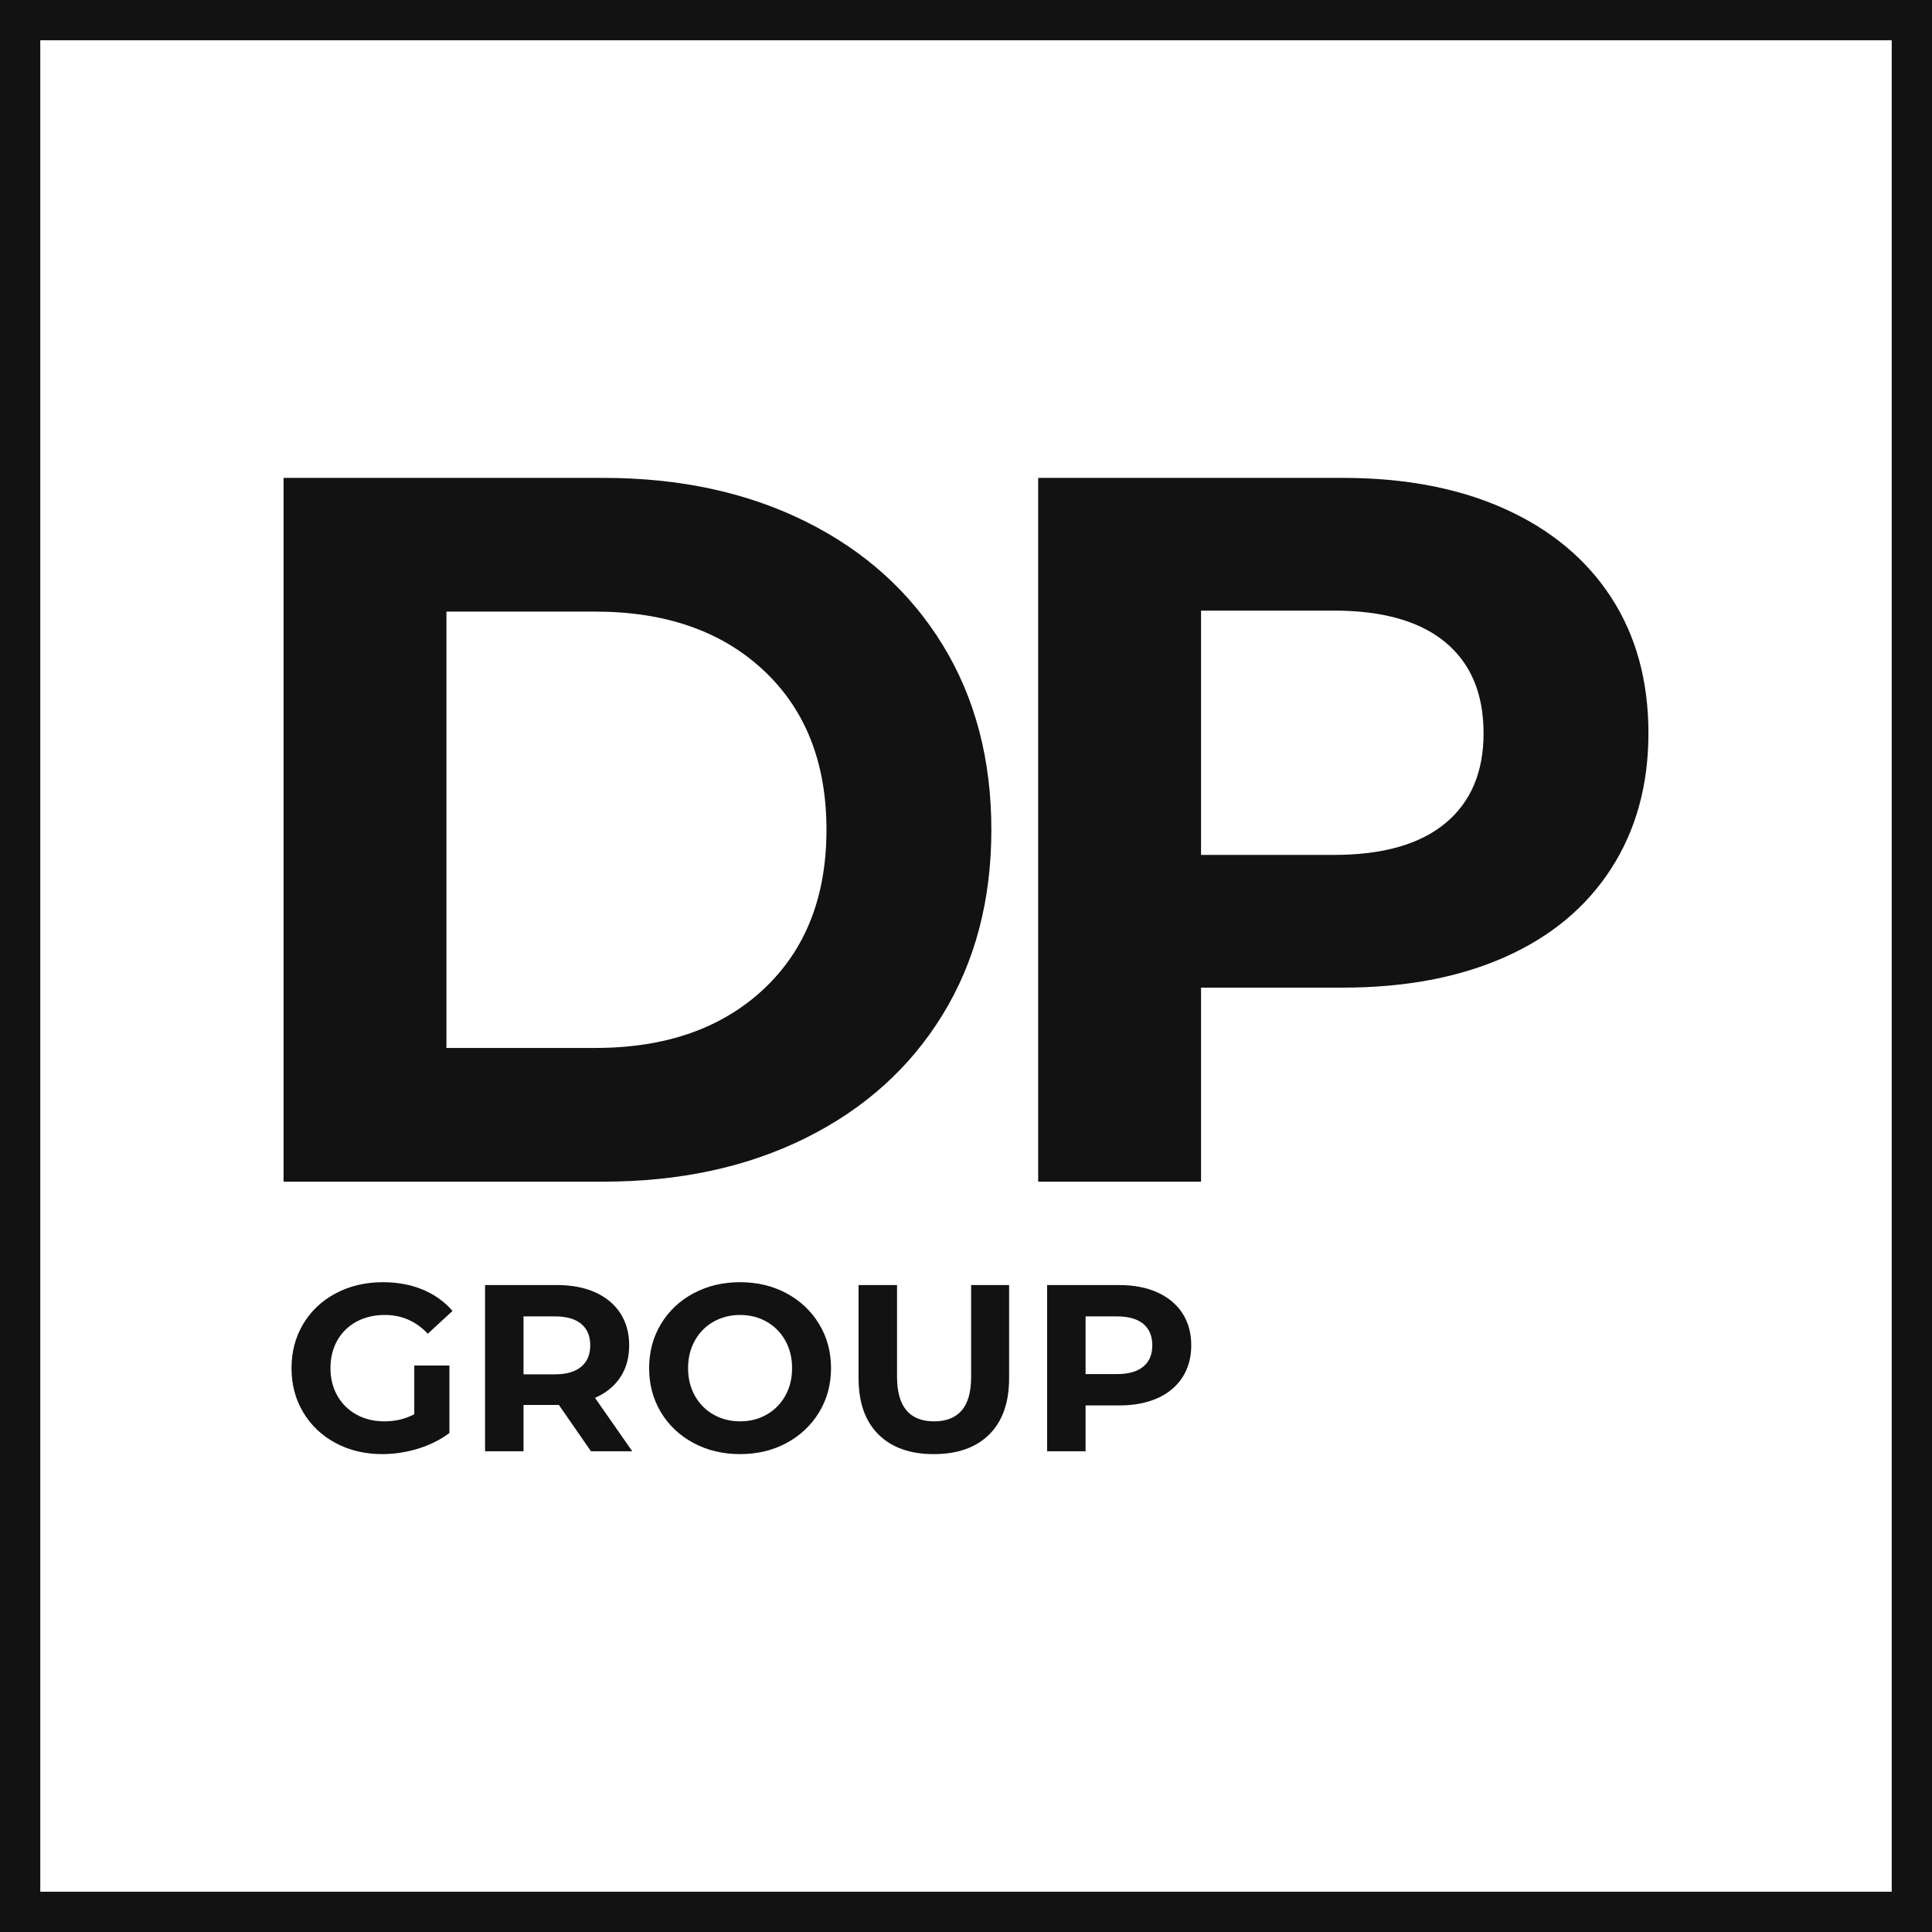
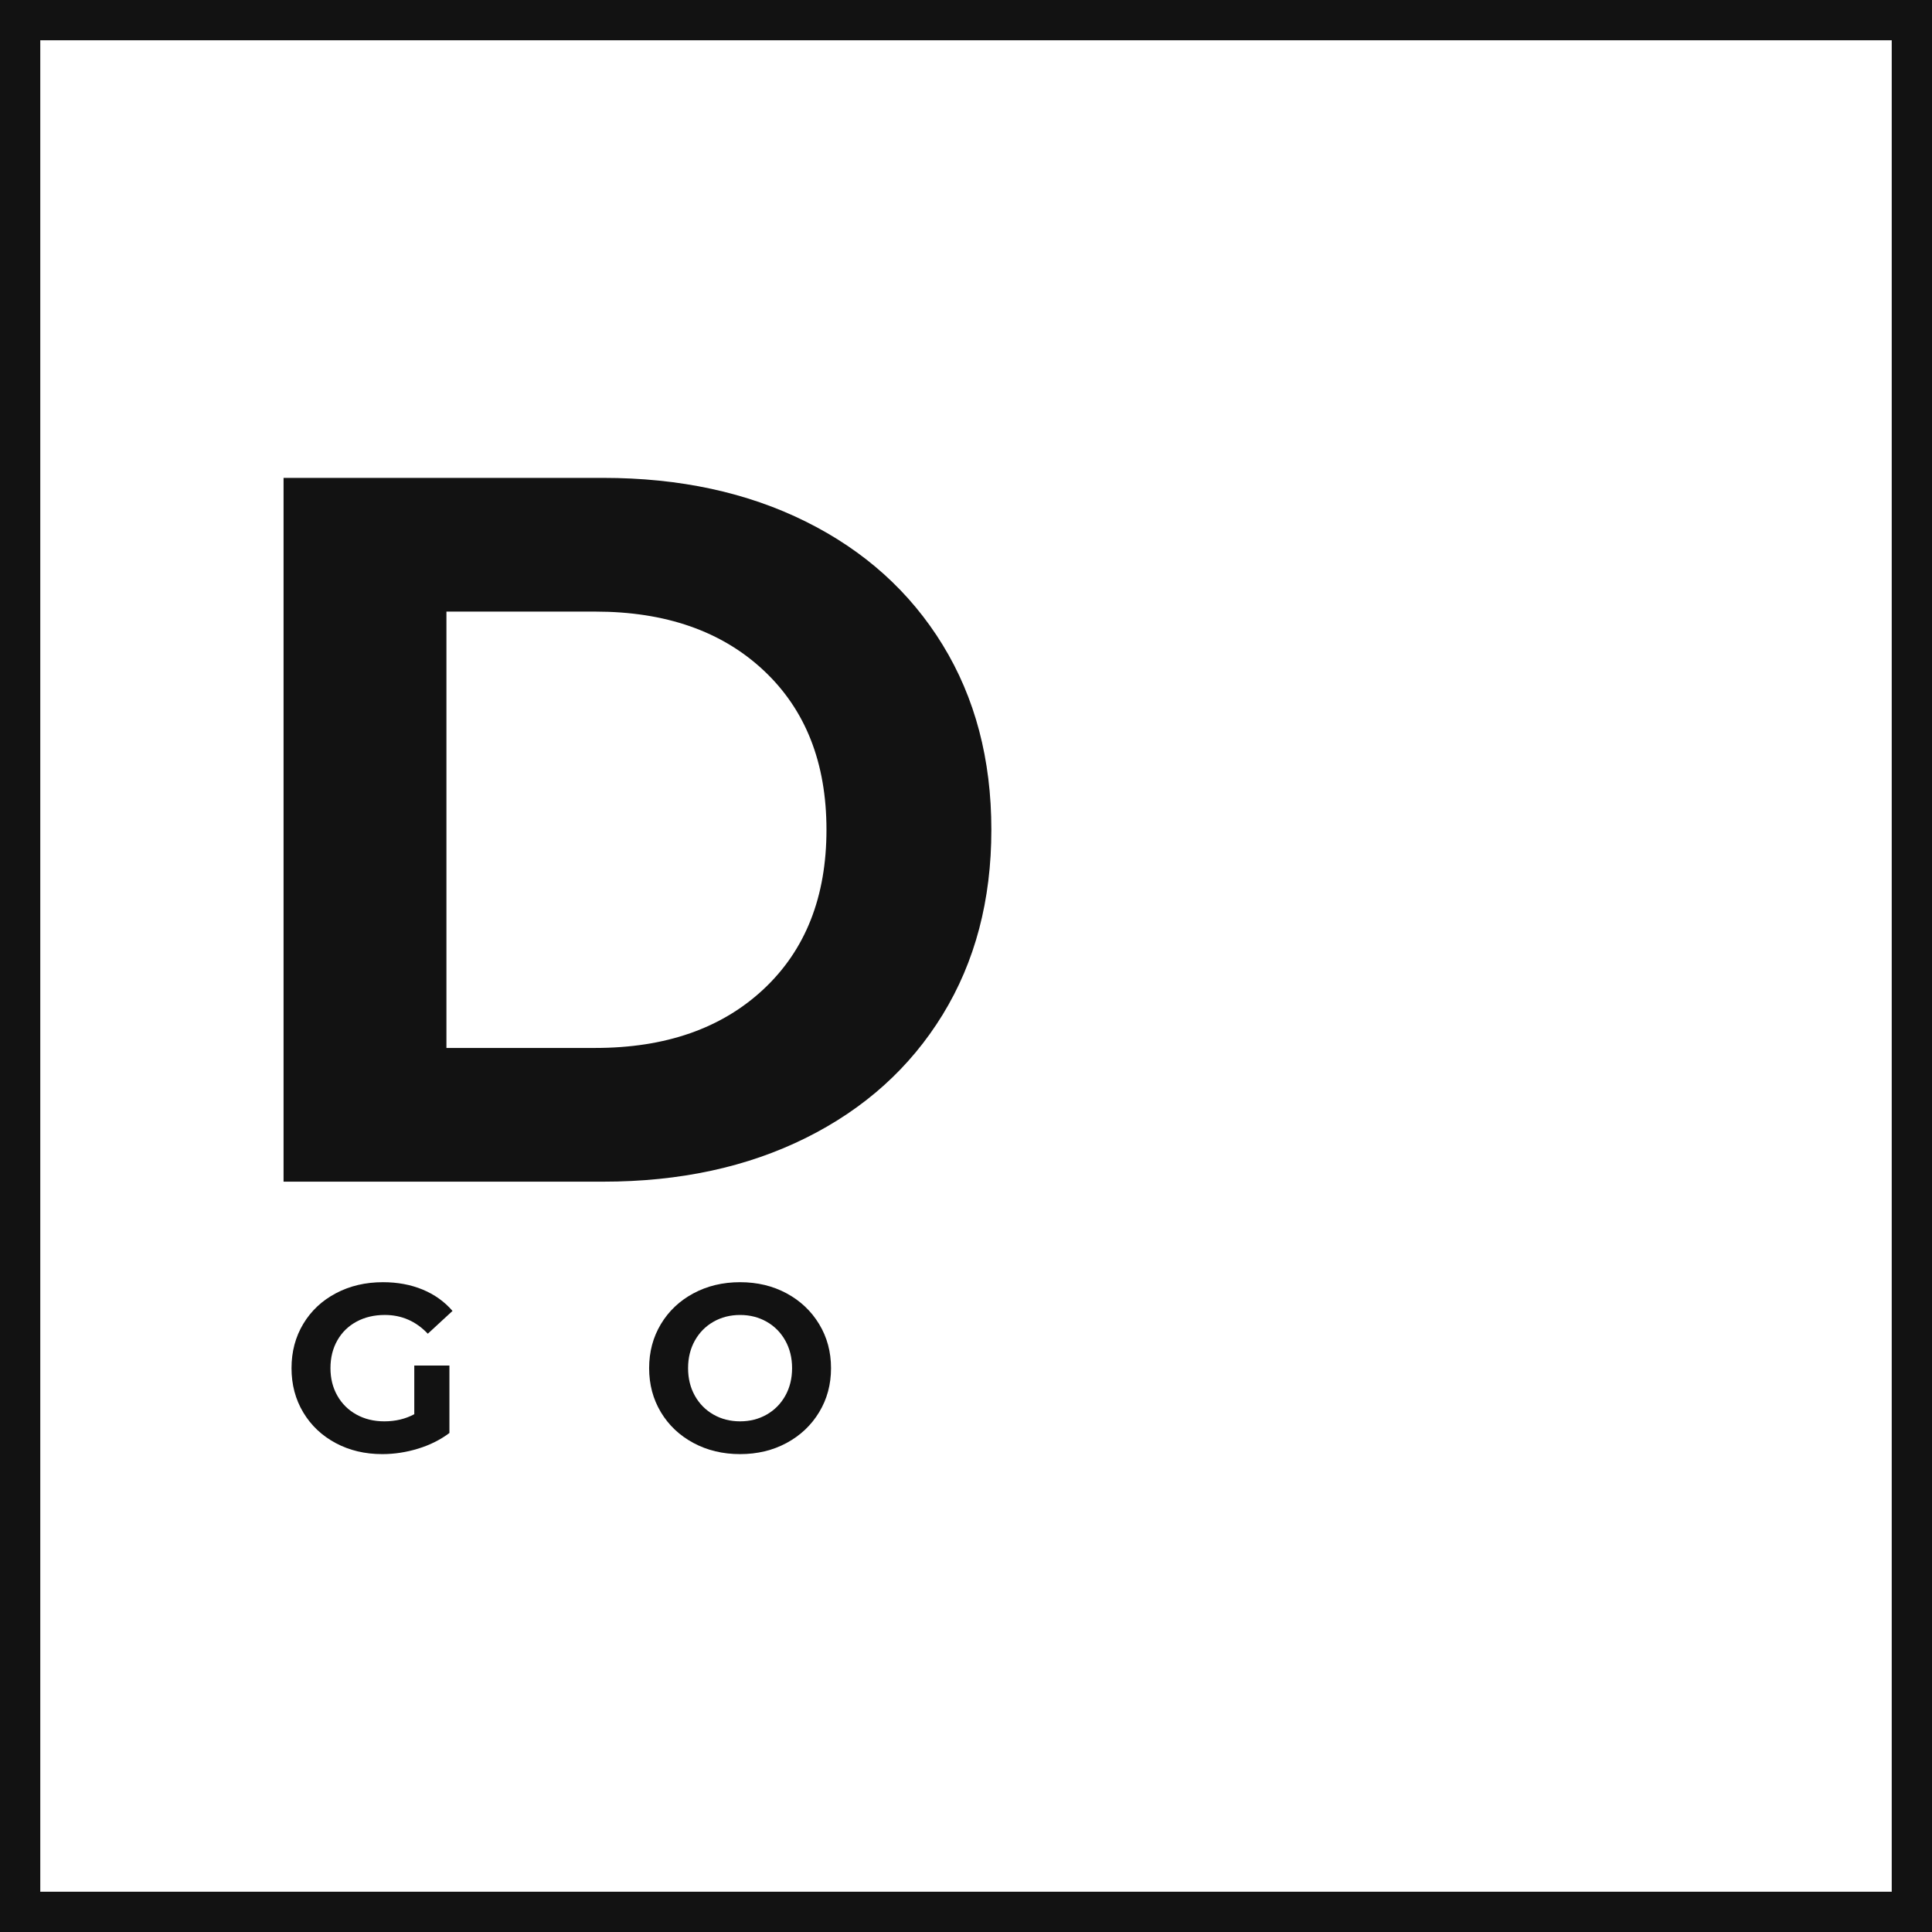
<svg xmlns="http://www.w3.org/2000/svg" width="190" height="190" viewBox="0 0 190 190" fill="none">
  <path fill-rule="evenodd" clip-rule="evenodd" d="M190 190H0V0H190V190ZM3.961 186.039H186.039V3.961H3.961V186.039Z" fill="#121212" />
  <path d="M27.886 46.997H59.328C66.843 46.997 73.484 48.431 79.251 51.298C85.019 54.165 89.501 58.203 92.698 63.41C95.895 68.617 97.494 74.681 97.494 81.603C97.494 88.524 95.895 94.588 92.698 99.796C89.501 105.003 85.019 109.04 79.251 111.908C73.484 114.775 66.843 116.209 59.328 116.209H27.886V46.997V46.997ZM58.537 103.059C65.458 103.059 70.979 101.131 75.099 97.274C79.218 93.418 81.278 88.194 81.278 81.603C81.278 75.011 79.218 69.787 75.099 65.931C70.979 62.075 65.458 60.147 58.537 60.147H43.904V103.059H58.537V103.059Z" fill="#121212" />
-   <path d="M132.056 46.997C138.186 46.997 143.509 48.019 148.024 50.062C152.54 52.106 156.017 55.006 158.456 58.763C160.894 62.52 162.114 66.97 162.114 72.111C162.114 77.187 160.894 81.62 158.456 85.41C156.017 89.2 152.54 92.1 148.024 94.111C143.509 96.121 138.186 97.127 132.056 97.127H118.115V116.209H102.097V46.997H132.056V46.997ZM131.166 84.075C135.978 84.075 139.637 83.037 142.141 80.96C144.646 78.884 145.899 75.934 145.899 72.111C145.899 68.222 144.646 65.239 142.141 63.163C139.637 61.087 135.978 60.048 131.166 60.048H118.115V84.075H131.166V84.075Z" fill="#121212" />
  <path d="M40.742 134.292H44.198V140.925C43.311 141.594 42.283 142.108 41.116 142.466C39.948 142.824 38.773 143.003 37.59 143.003C35.893 143.003 34.367 142.641 33.013 141.917C31.658 141.193 30.596 140.189 29.825 138.905C29.054 137.62 28.669 136.168 28.669 134.549C28.669 132.93 29.054 131.478 29.825 130.194C30.595 128.91 31.666 127.906 33.036 127.182C34.406 126.458 35.947 126.096 37.66 126.096C39.092 126.096 40.392 126.337 41.56 126.82C42.727 127.302 43.708 128.003 44.502 128.921L42.073 131.163C40.906 129.933 39.497 129.318 37.847 129.318C36.803 129.318 35.877 129.536 35.068 129.972C34.258 130.408 33.628 131.023 33.176 131.817C32.725 132.611 32.499 133.522 32.499 134.549C32.499 135.561 32.725 136.464 33.176 137.258C33.628 138.052 34.254 138.671 35.056 139.114C35.858 139.558 36.773 139.78 37.8 139.78C38.89 139.78 39.87 139.546 40.742 139.079V134.292L40.742 134.292Z" fill="#121212" />
-   <path d="M58.117 142.723L54.964 138.17H54.777H51.484V142.723H47.701V126.376H54.777C56.225 126.376 57.482 126.618 58.548 127.1C59.615 127.583 60.436 128.268 61.012 129.155C61.588 130.043 61.876 131.094 61.876 132.308C61.876 133.522 61.584 134.569 61.001 135.449C60.417 136.328 59.588 137.002 58.514 137.469L62.18 142.723H58.117ZM58.047 132.308C58.047 131.389 57.751 130.685 57.159 130.195C56.568 129.704 55.703 129.459 54.567 129.459H51.484V135.157H54.567C55.704 135.157 56.568 134.908 57.159 134.41C57.751 133.912 58.047 133.211 58.047 132.308V132.308Z" fill="#121212" />
  <path d="M72.782 143.003C71.085 143.003 69.555 142.637 68.193 141.905C66.831 141.174 65.764 140.166 64.994 138.881C64.223 137.597 63.838 136.153 63.838 134.549C63.838 132.946 64.223 131.502 64.994 130.218C65.764 128.933 66.831 127.925 68.193 127.193C69.555 126.462 71.085 126.096 72.782 126.096C74.479 126.096 76.004 126.462 77.359 127.193C78.713 127.925 79.78 128.933 80.558 130.218C81.337 131.502 81.726 132.946 81.726 134.549C81.726 136.153 81.337 137.597 80.558 138.881C79.78 140.166 78.713 141.174 77.359 141.905C76.004 142.637 74.479 143.003 72.782 143.003ZM72.782 139.78C73.747 139.78 74.619 139.559 75.397 139.115C76.176 138.671 76.787 138.052 77.231 137.258C77.674 136.464 77.896 135.561 77.896 134.549C77.896 133.538 77.674 132.635 77.231 131.841C76.787 131.047 76.176 130.428 75.397 129.984C74.619 129.541 73.747 129.319 72.782 129.319C71.817 129.319 70.945 129.541 70.166 129.984C69.388 130.428 68.777 131.047 68.333 131.841C67.89 132.635 67.668 133.538 67.668 134.549C67.668 135.562 67.89 136.464 68.333 137.258C68.777 138.052 69.388 138.671 70.166 139.115C70.945 139.559 71.817 139.78 72.782 139.78Z" fill="#121212" />
-   <path d="M91.838 143.004C89.502 143.004 87.685 142.358 86.385 141.065C85.085 139.773 84.435 137.928 84.435 135.531V126.377H88.218V135.391C88.218 138.318 89.432 139.781 91.861 139.781C93.044 139.781 93.947 139.427 94.57 138.718C95.192 138.01 95.504 136.901 95.504 135.391V126.376H99.24V135.531C99.24 137.928 98.59 139.773 97.29 141.065C95.99 142.357 94.172 143.003 91.837 143.003L91.838 143.004Z" fill="#121212" />
-   <path d="M110.053 126.377C111.501 126.377 112.758 126.618 113.824 127.1C114.891 127.583 115.712 128.268 116.288 129.155C116.864 130.043 117.152 131.094 117.152 132.308C117.152 133.507 116.864 134.554 116.288 135.449C115.712 136.344 114.89 137.029 113.824 137.504C112.758 137.979 111.501 138.216 110.053 138.216H106.76V142.723H102.977V126.376H110.053V126.377ZM109.843 135.134C110.979 135.134 111.843 134.889 112.435 134.398C113.026 133.908 113.322 133.211 113.322 132.308C113.322 131.39 113.026 130.685 112.435 130.195C111.843 129.705 110.979 129.459 109.843 129.459H106.76V135.134H109.843V135.134Z" fill="#121212" />
</svg>